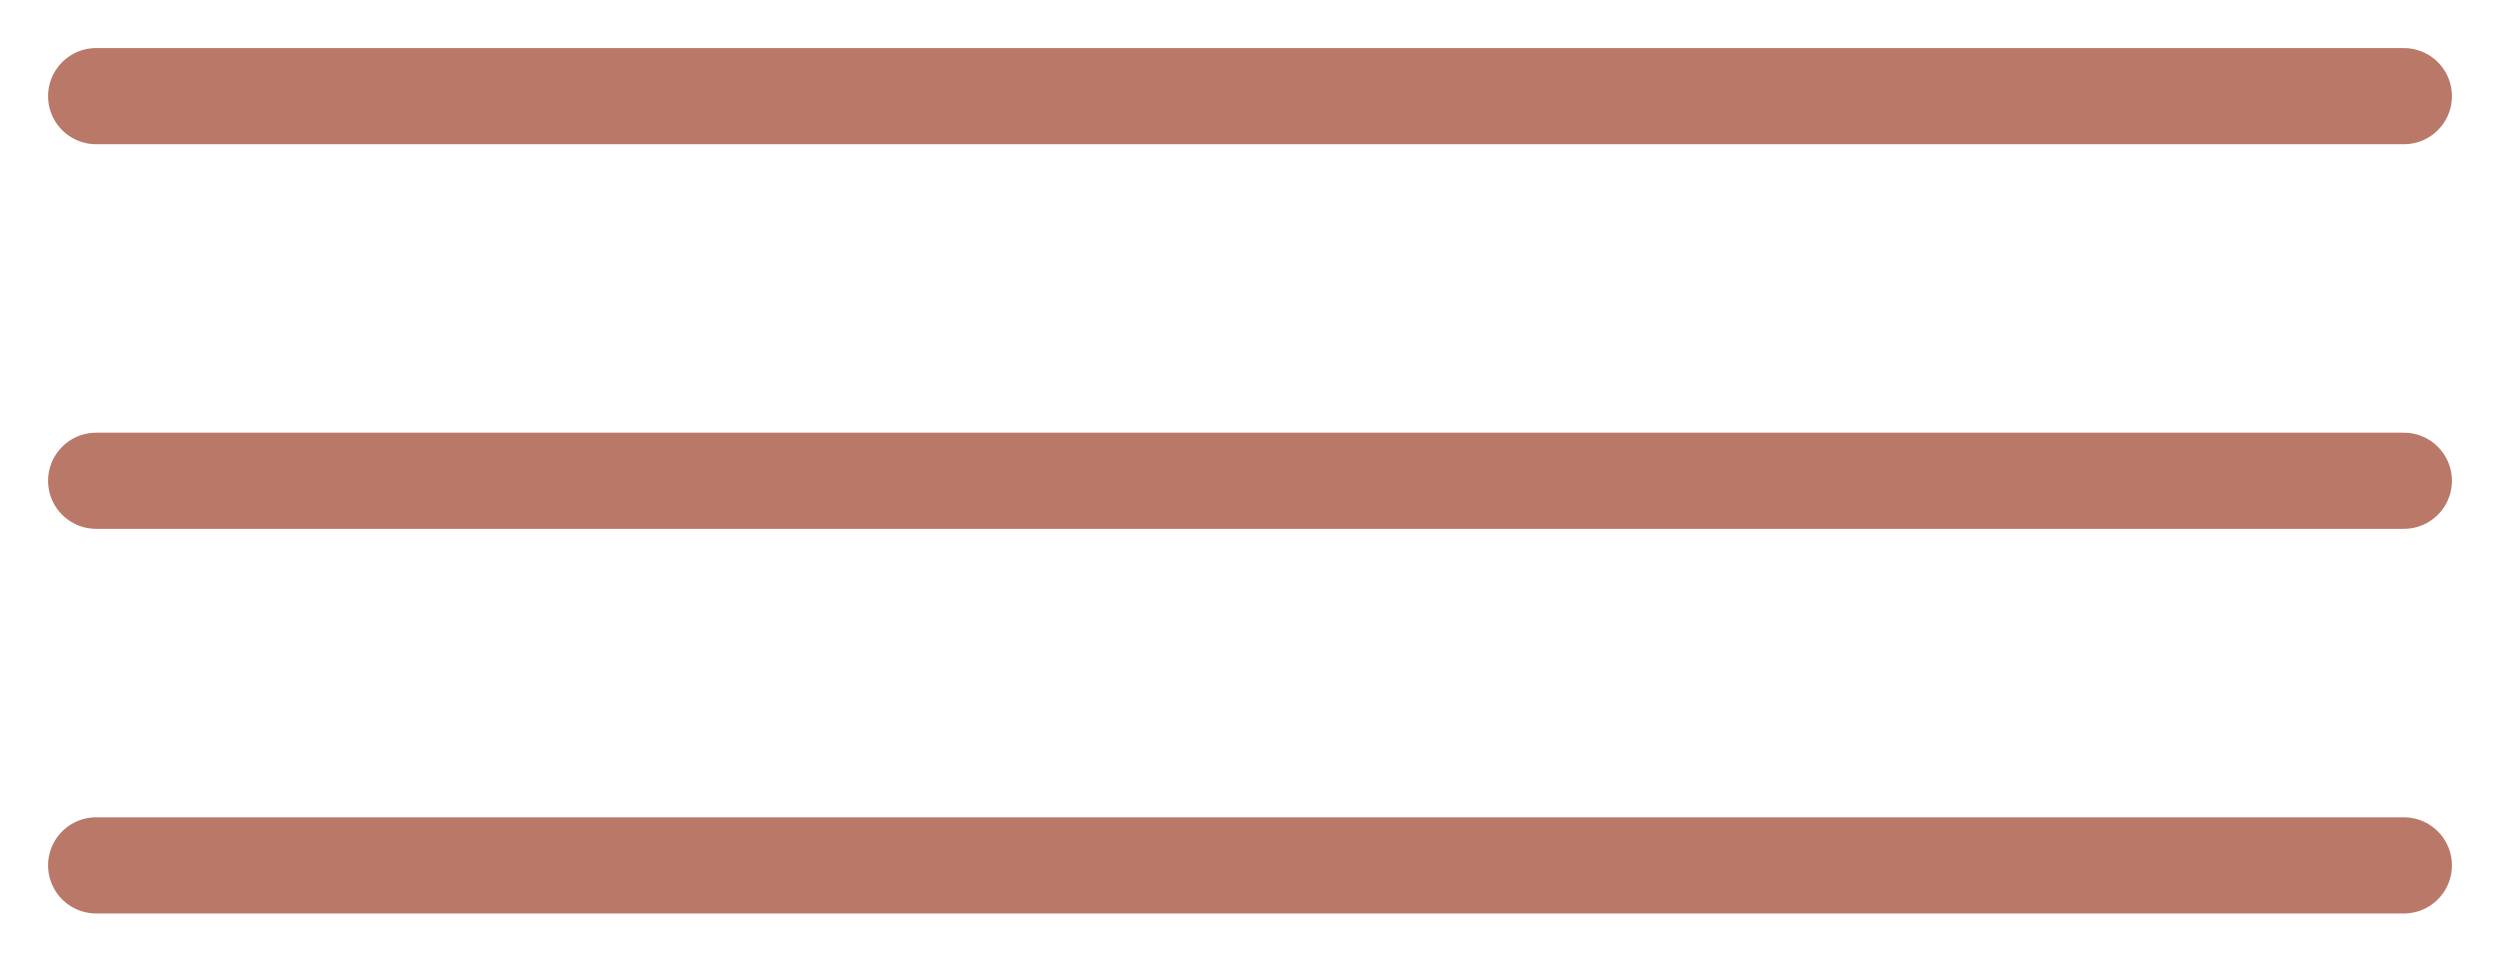
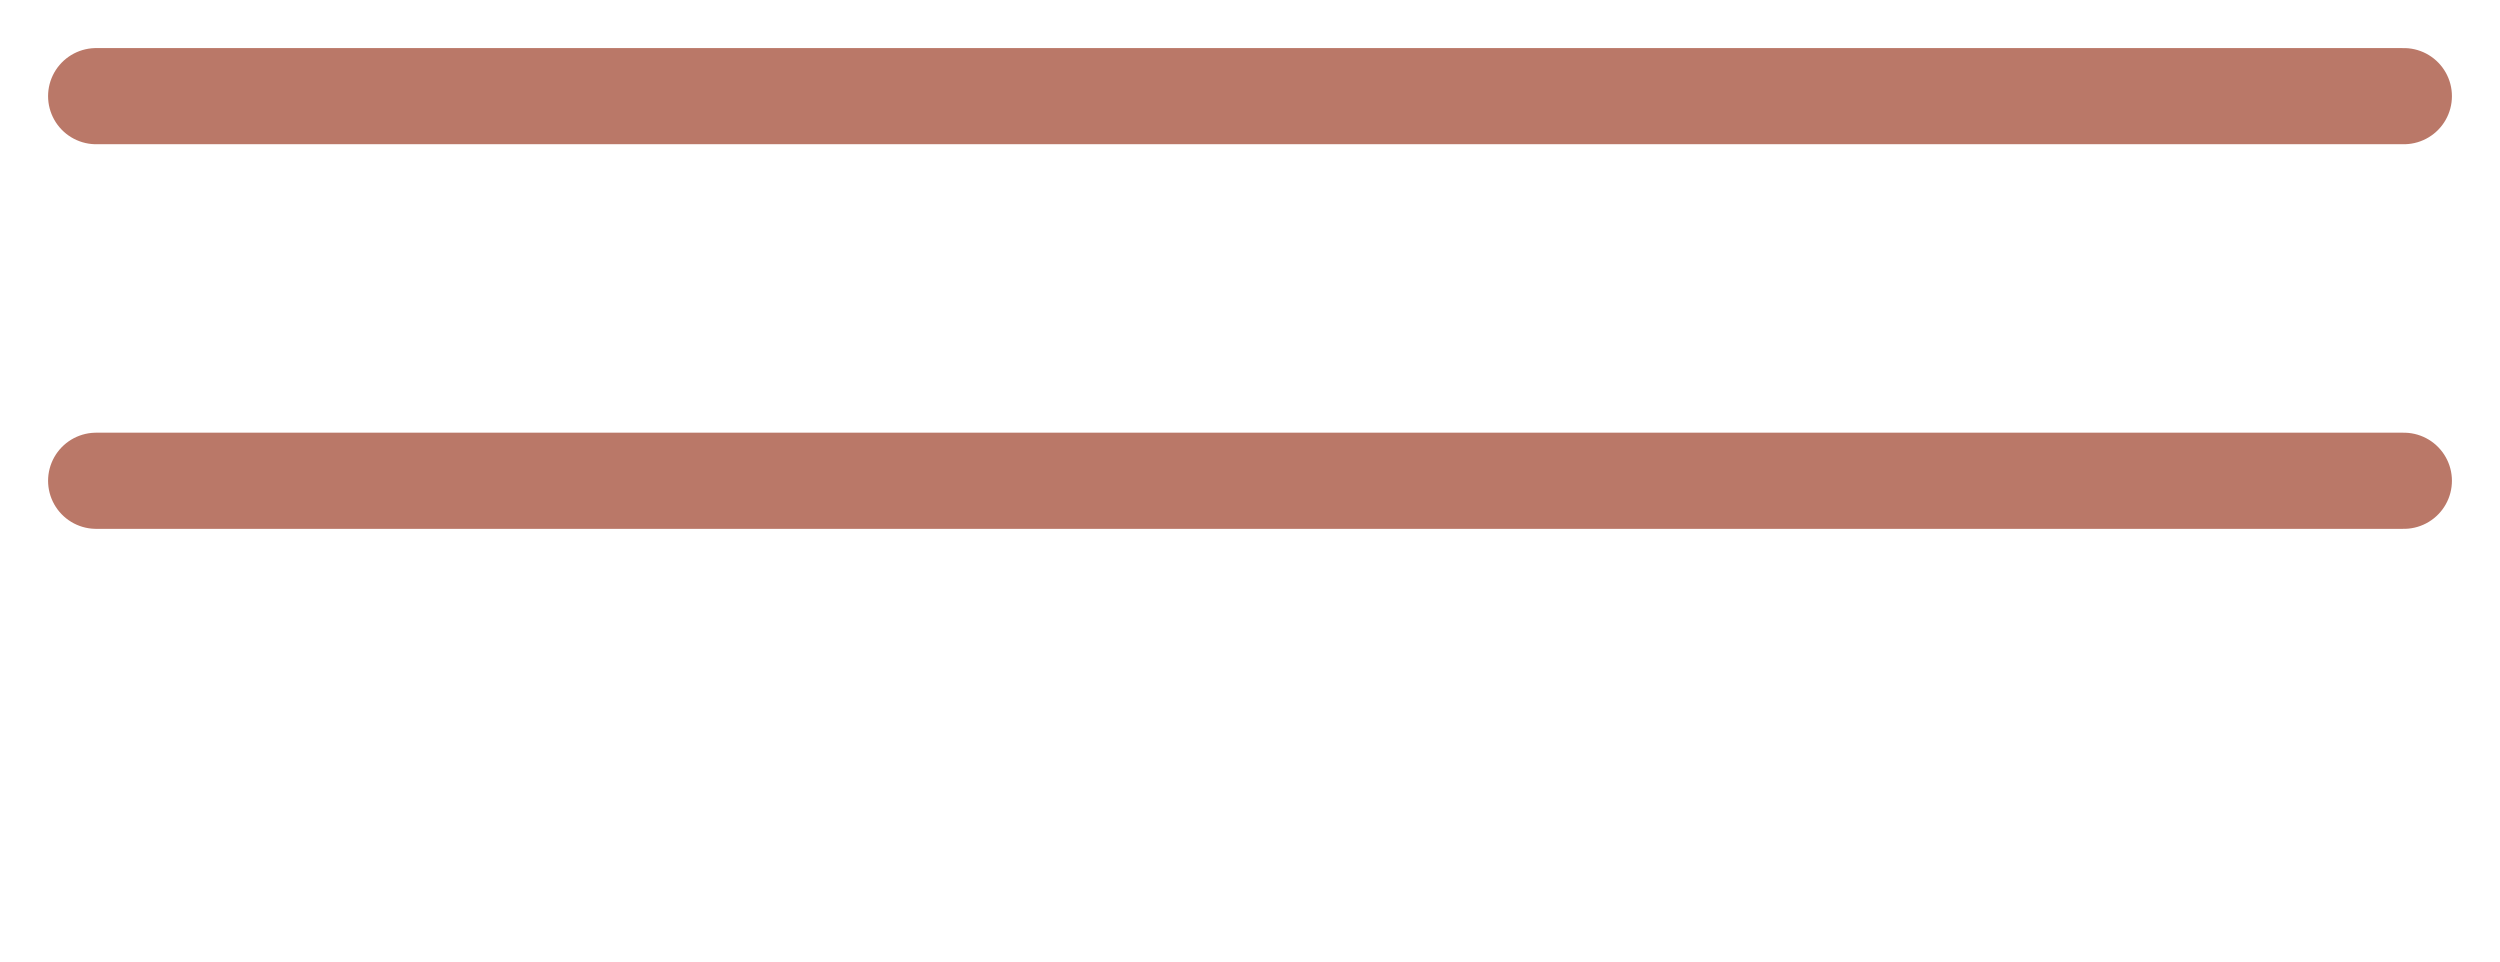
<svg xmlns="http://www.w3.org/2000/svg" width="26" height="10" viewBox="0 0 26 10" fill="none">
  <path d="M1 1H25" stroke="#BA7868" stroke-linecap="round" />
-   <path d="M1 9H25" stroke="#BA7868" stroke-linecap="round" />
  <path d="M1 5H25" stroke="#BA7868" stroke-linecap="round" />
</svg>